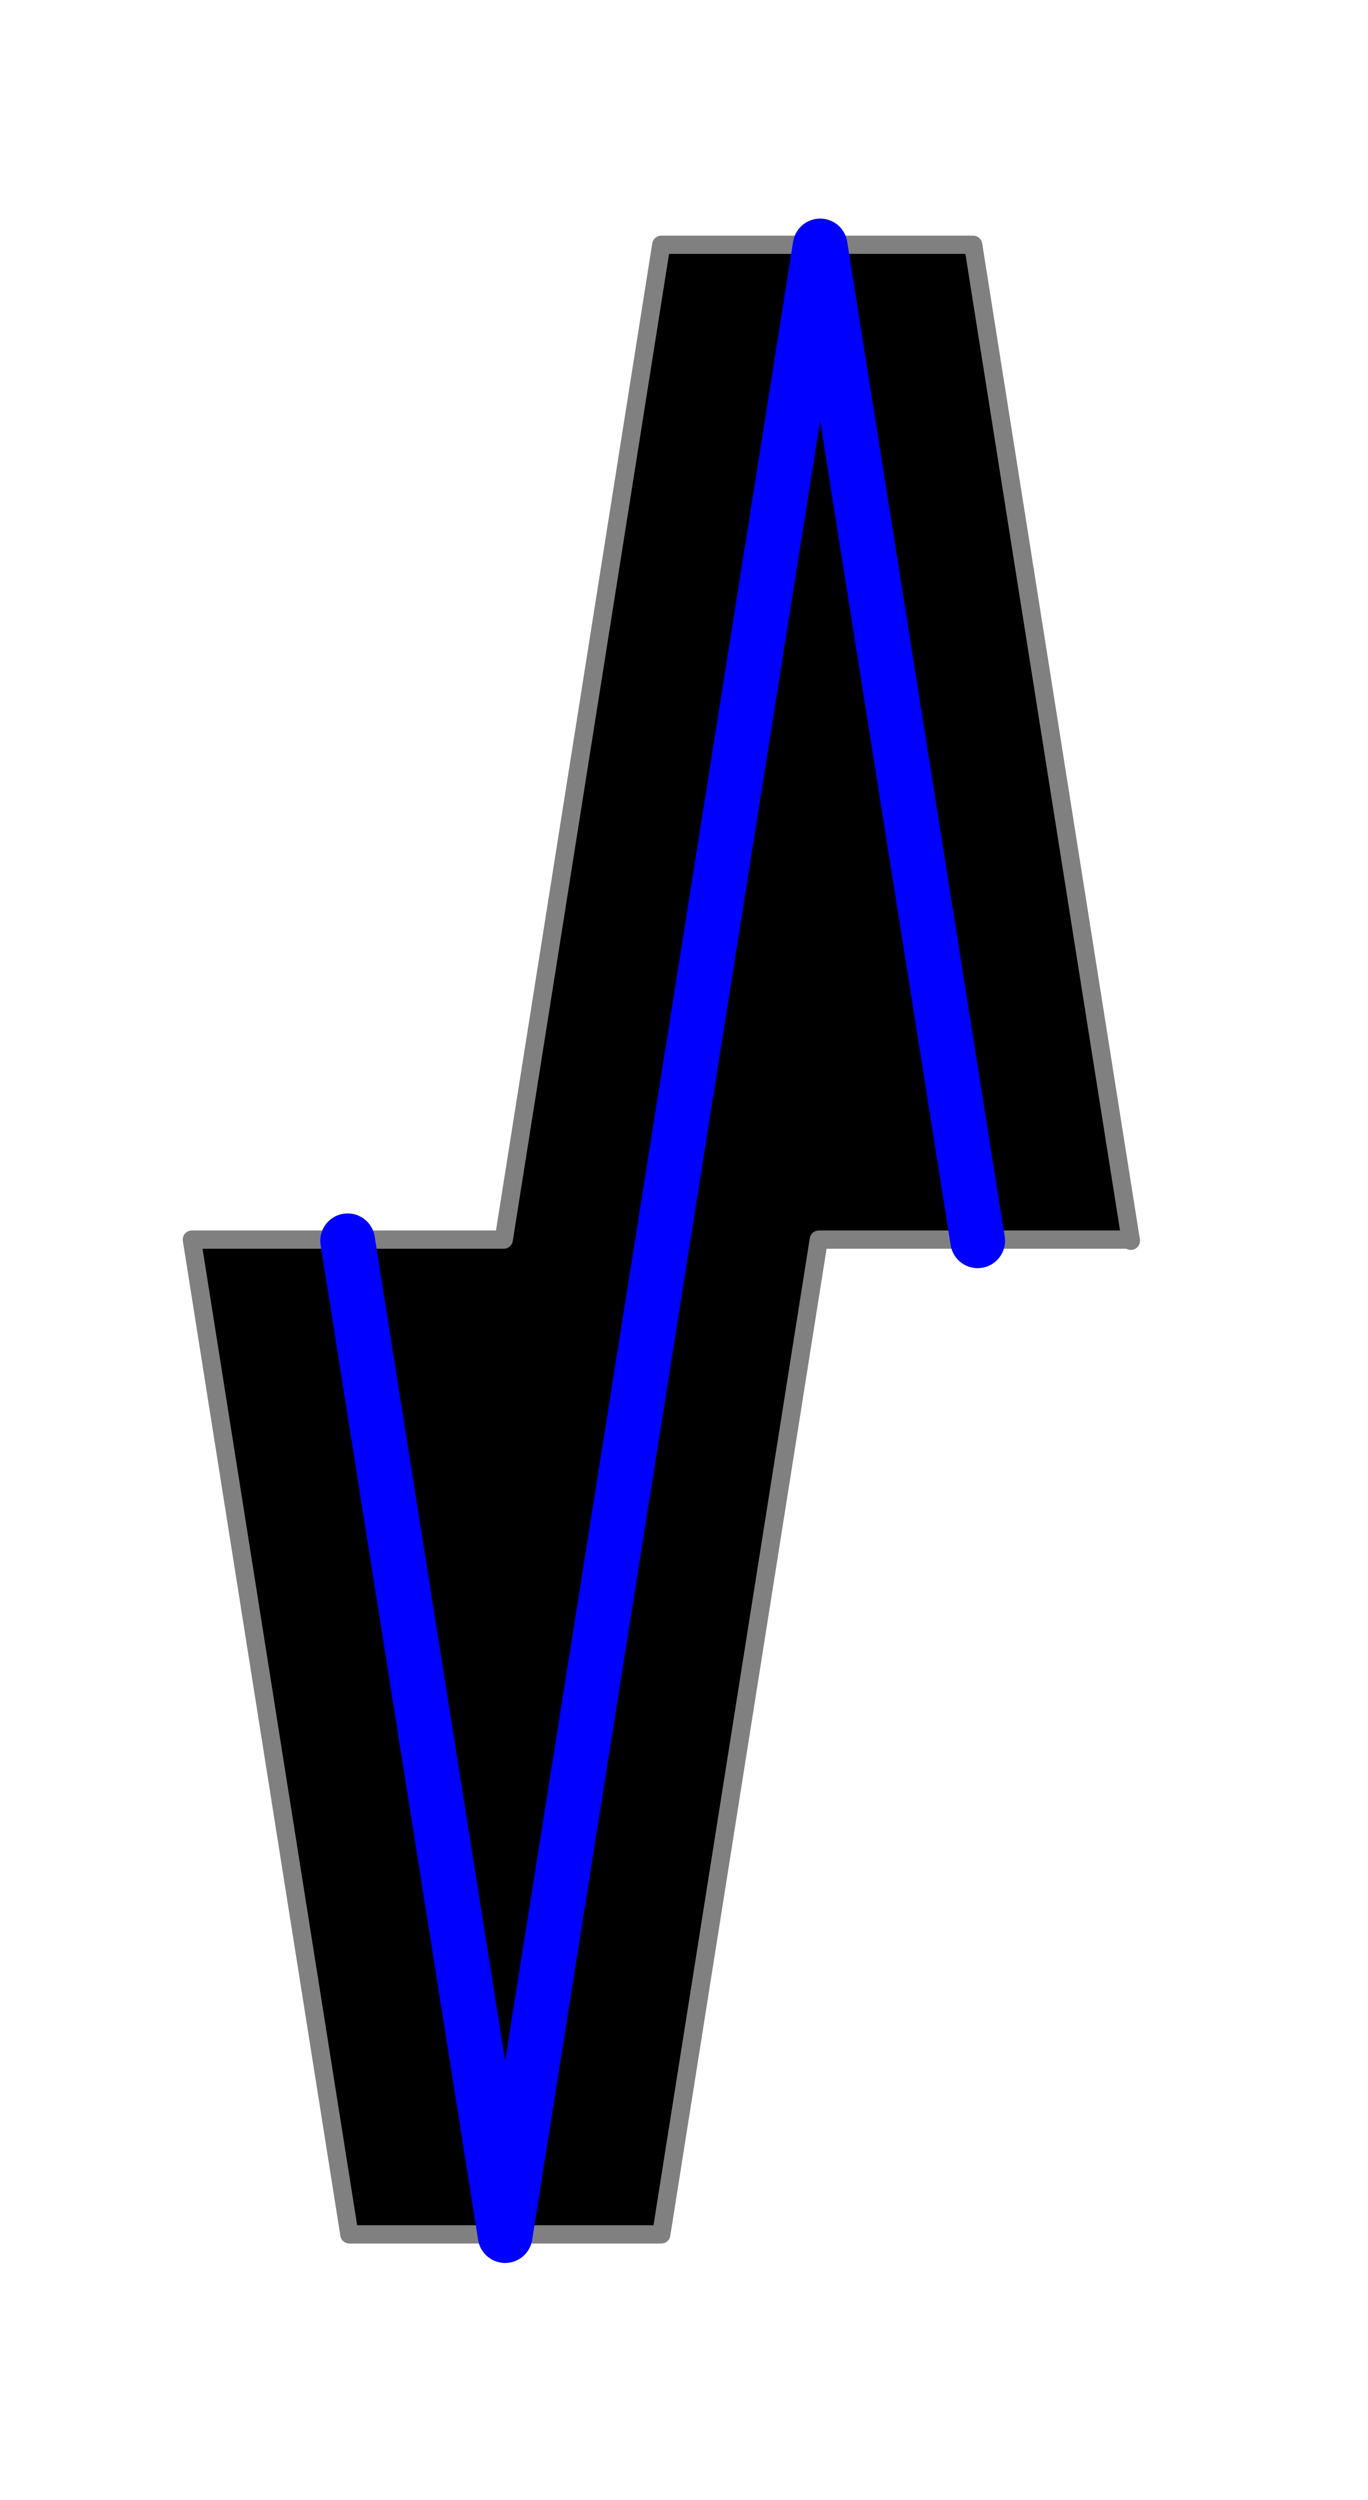
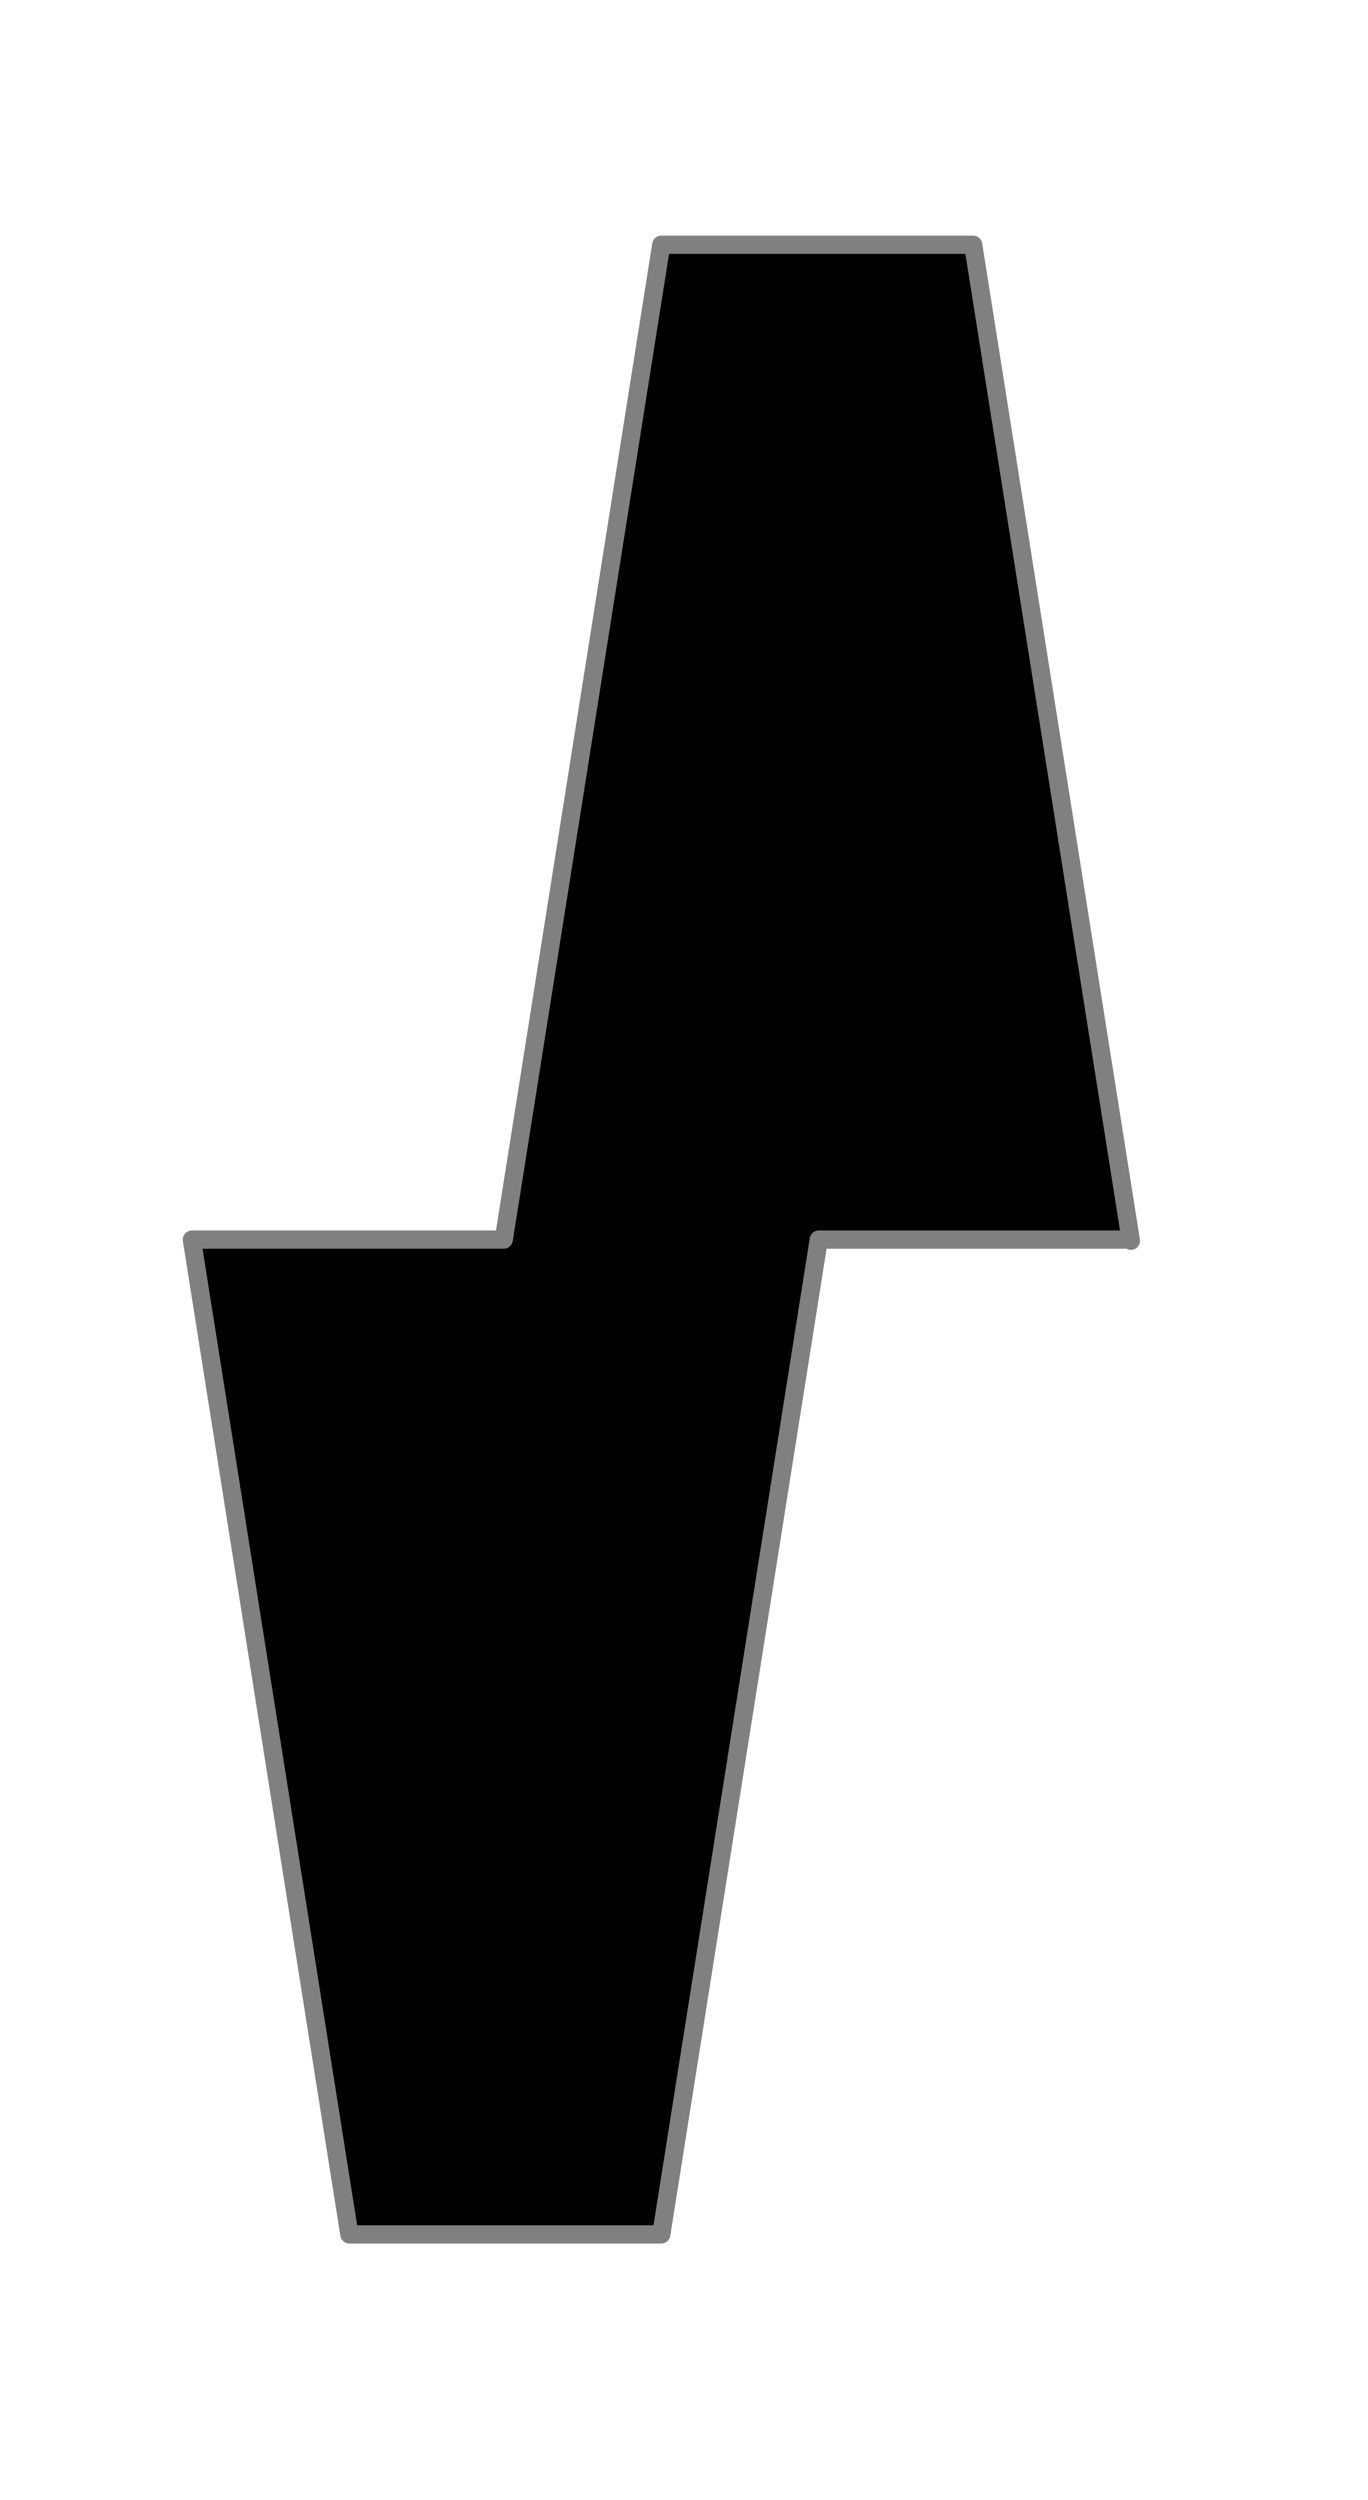
<svg xmlns="http://www.w3.org/2000/svg" height="137.000" viewBox="-62.000 -68.000 75.000 137.000" width="75.000">
  <line fill="none" stroke="none" stroke-linecap="round" stroke-width="2.0" x1="0.0" x2="0.0" y1="0.0" y2="0.0" />
  <polygon fill="#000" fill-rule="evenodd" points="0.0,-0.0 -8.646,-54.586 -25.746,-54.586 -34.381,-0.065 -51.481,-0.065 -42.846,54.455 -25.746,54.455 -17.11,-0.065 -0.01,-0.065" stroke-linejoin="round" />
  <polyline fill="none" points="0.0,-0.0 -8.646,-54.586 -25.746,-54.586 -34.381,-0.065 -51.481,-0.065 -42.846,54.455 -25.746,54.455 -17.11,-0.065 -0.01,-0.065" stroke="#808080" stroke-linecap="round" stroke-linejoin="round" />
-   <polyline fill="none" points="-8.4,5.007105841059455e-15 -17.035,-54.52 -34.306,54.52 -42.941,-0.0" stroke="#00f" stroke-linecap="round" stroke-linejoin="round" stroke-width="3.0" />
-   <line fill="none" stroke="none" stroke-linecap="round" stroke-width="2.0" x1="0.0" x2="0.0" y1="0.0" y2="0.0" />
  <polygon fill="none" fill-rule="evenodd" points="0.0,0.0 0.0,0.0 0.0,0.0" stroke-linejoin="round" />
</svg>